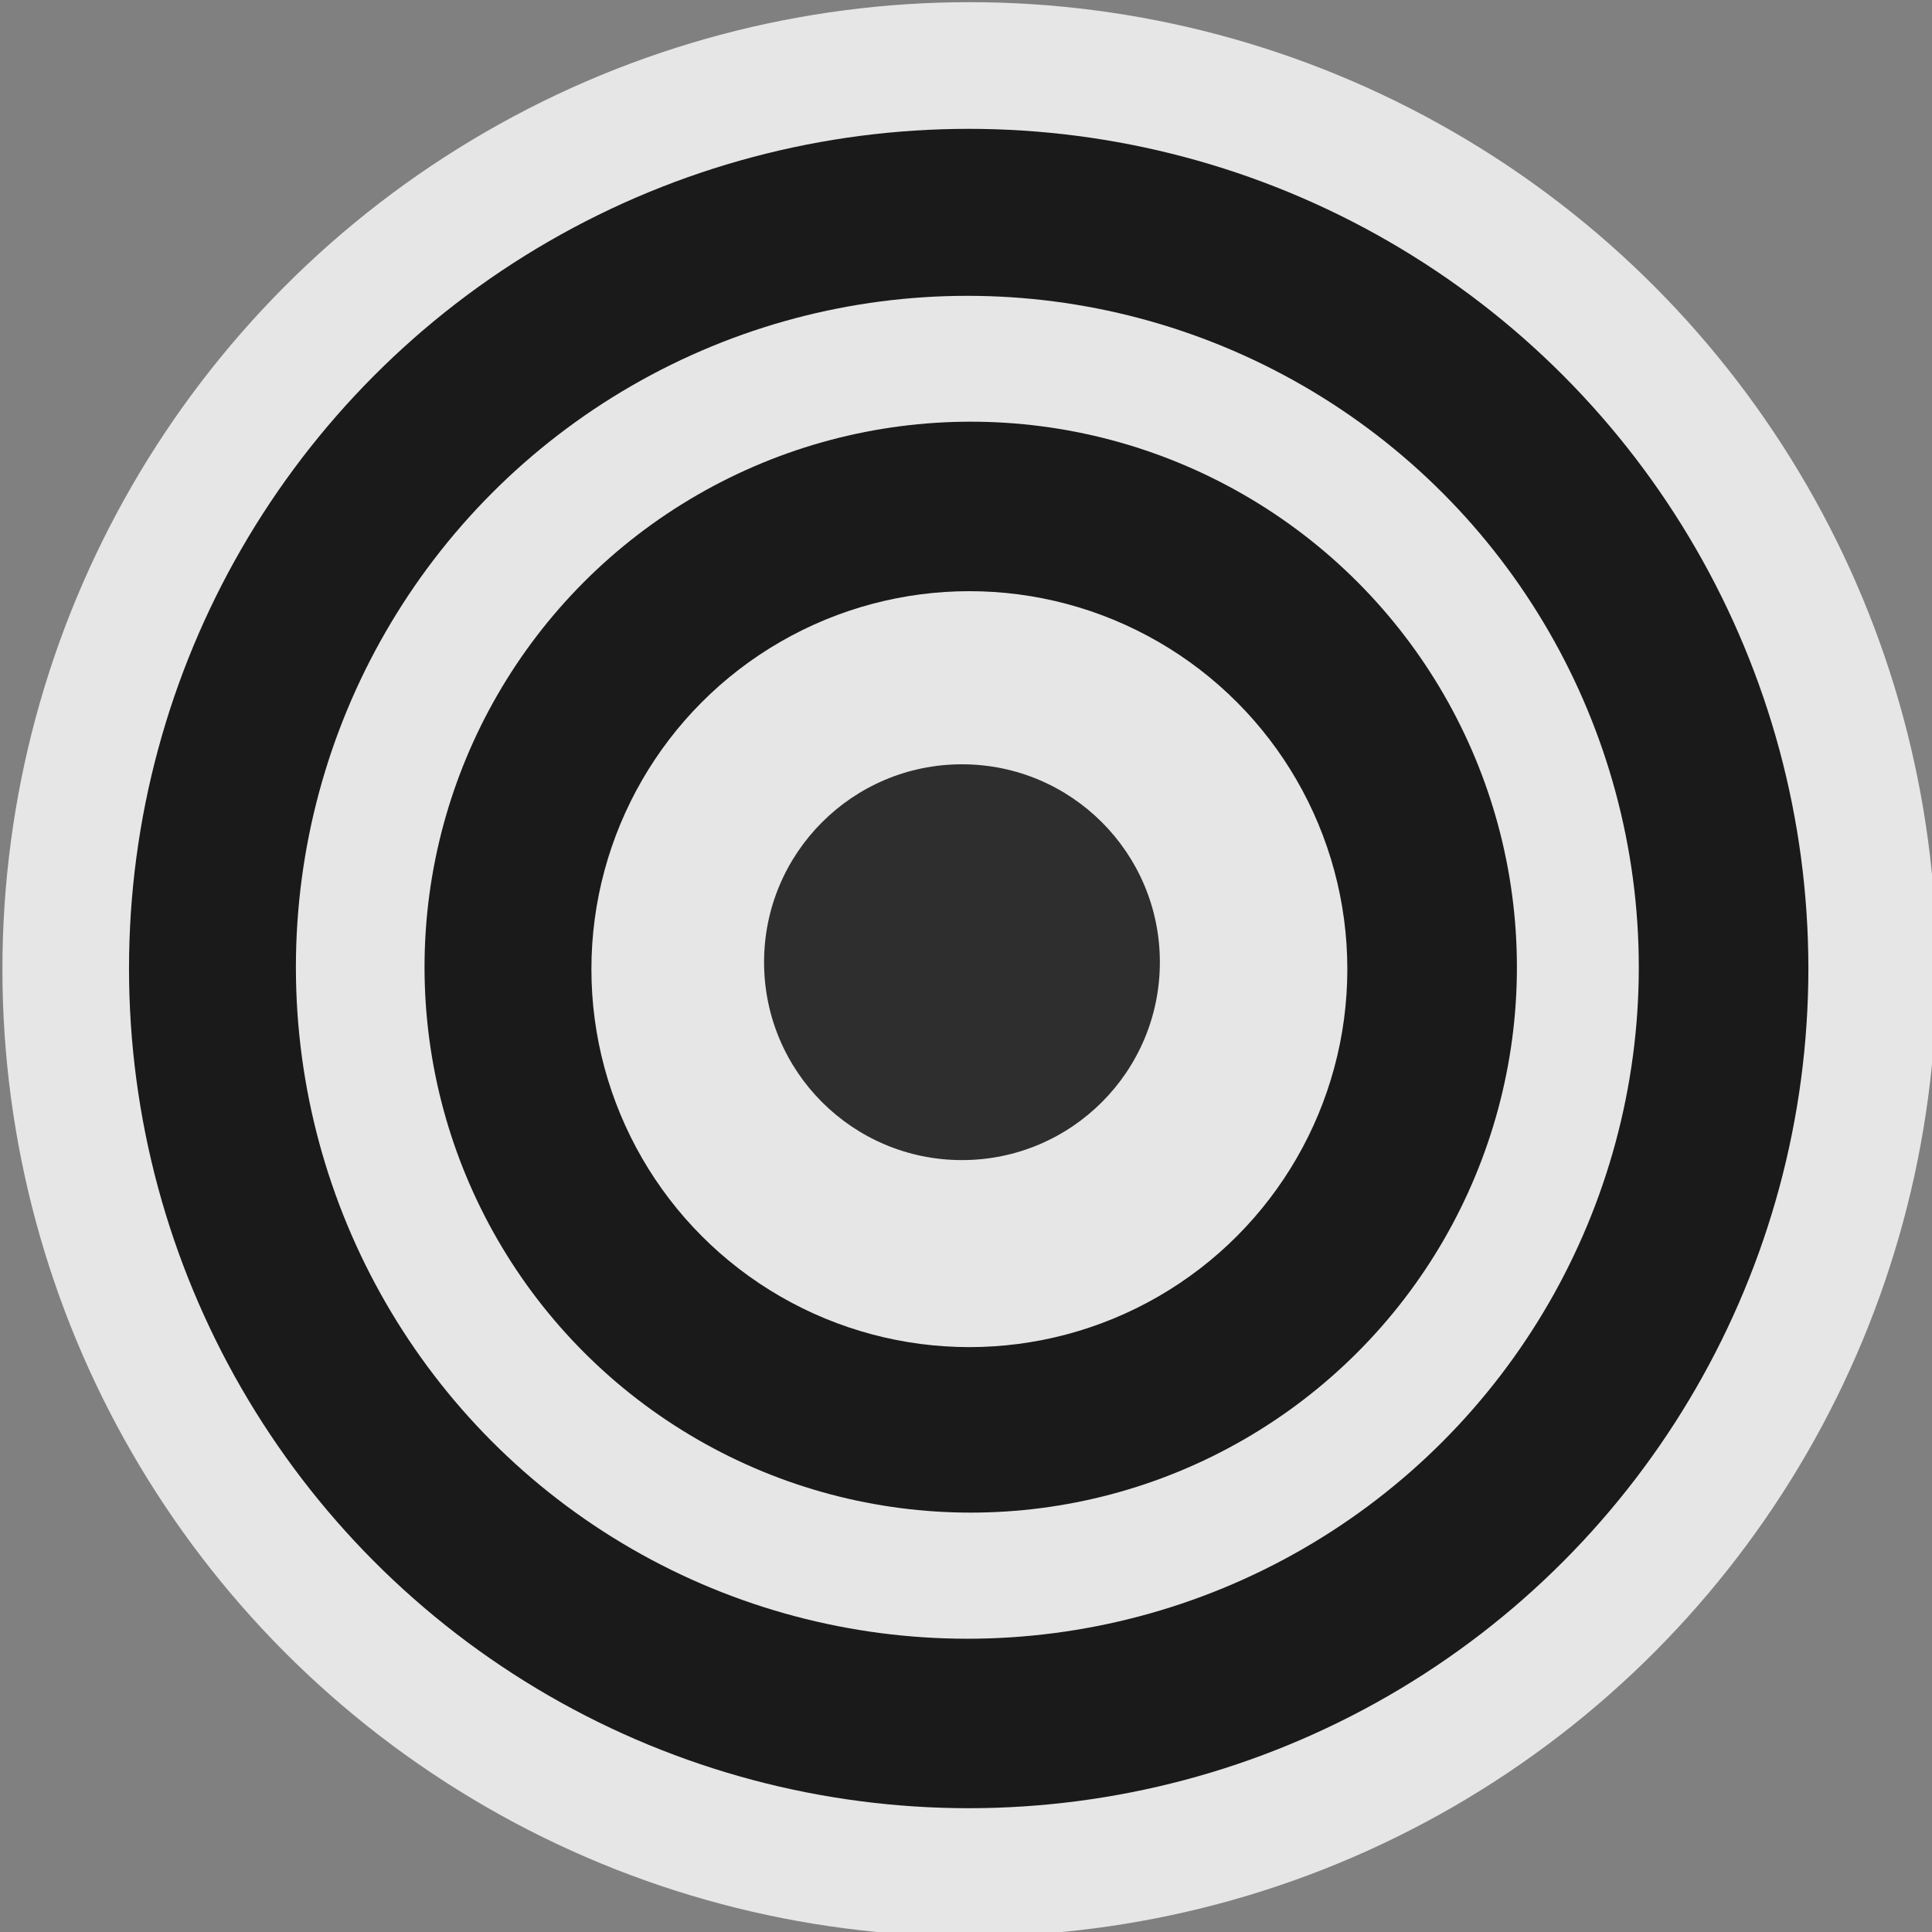
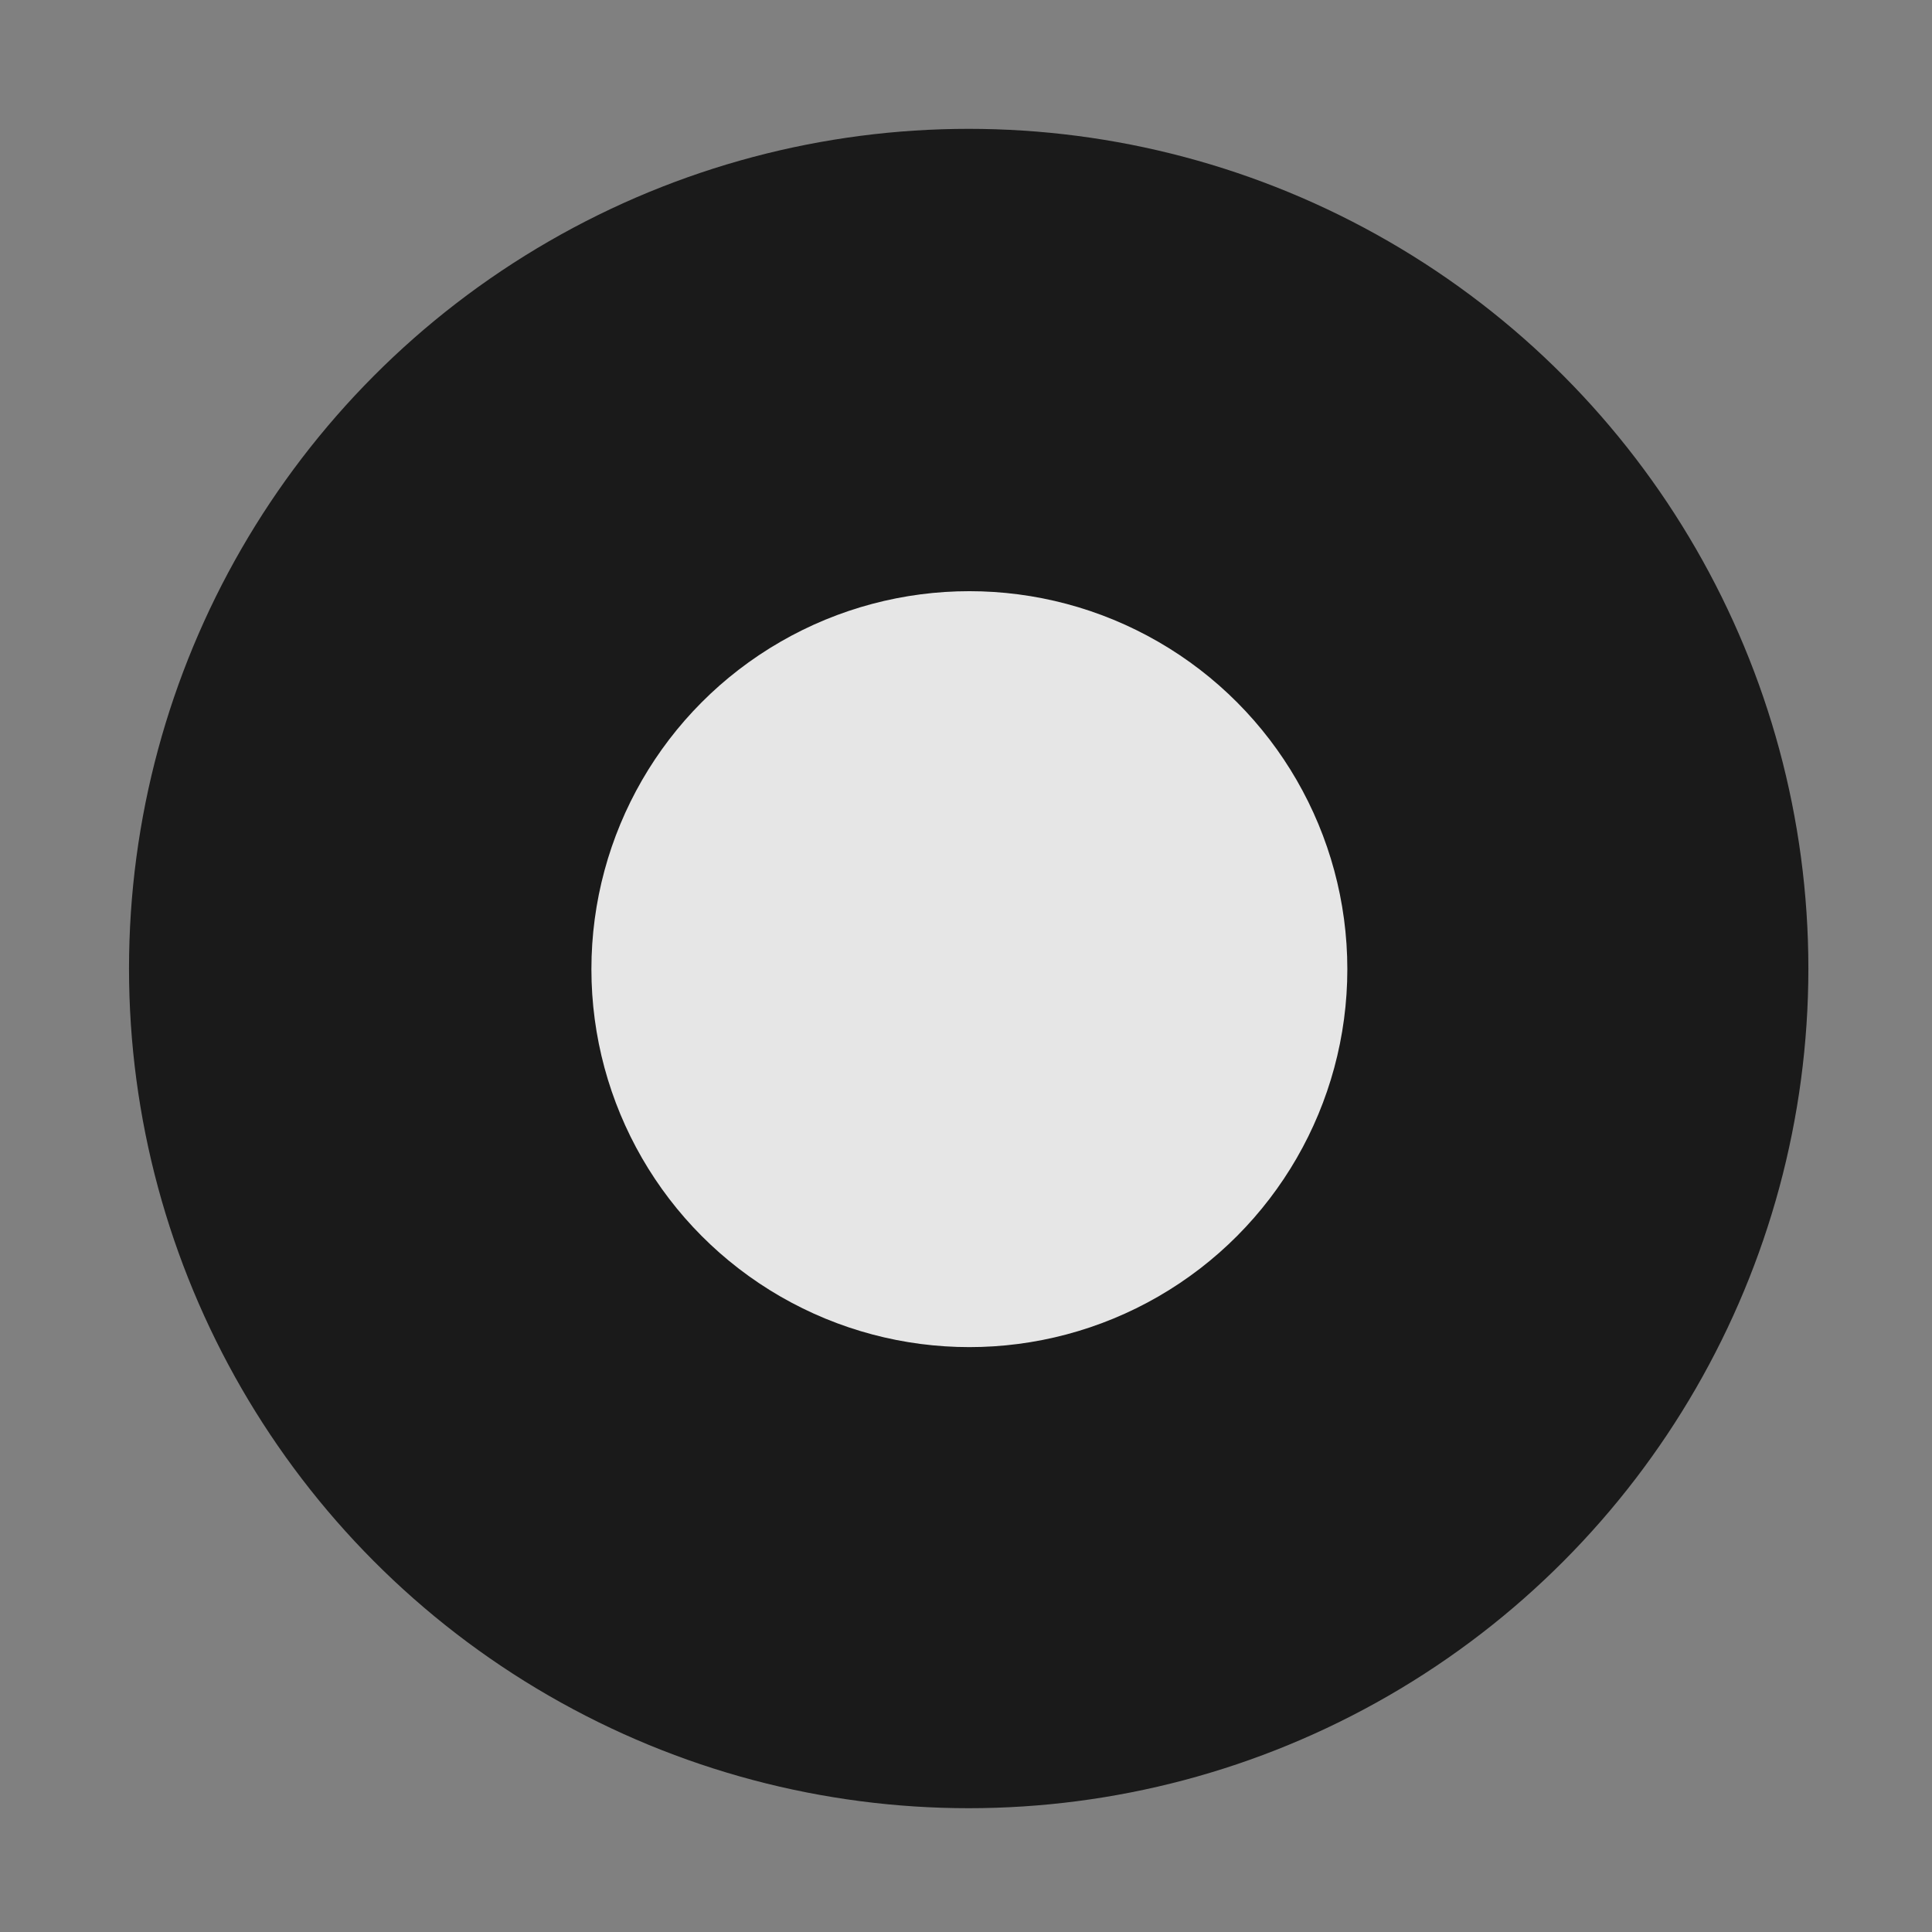
<svg xmlns="http://www.w3.org/2000/svg" xmlns:ns1="http://www.serif.com/" width="100%" height="100%" viewBox="0 0 50 50" version="1.1" xml:space="preserve" style="fill-rule:evenodd;clip-rule:evenodd;stroke-linejoin:round;stroke-miterlimit:2;">
  <rect x="0" y="0" width="50" height="50" fill="#808080" stroke="none" />
-   <rect id="eule" x="0" y="0" width="50" height="50" style="fill:none;" />
  <clipPath id="_clip1">
    <rect id="eule1" ns1:id="eule" x="0" y="0" width="50" height="50" />
  </clipPath>
  <g clip-path="url(#_clip1)">
    <g transform="matrix(0.092,0,0,0.092,-46.842,-44.841)">
      <g opacity="0.8">
        <g transform="matrix(1.328,0,0,1.328,-528.301,-449.819)">
          <g>
-             <circle cx="986.587" cy="911.06" r="204.861" style="fill:white;" />
-           </g>
+             </g>
        </g>
        <g transform="matrix(1.153,0,0,1.153,-355.886,-290.601)">
          <g>
            <circle cx="986.587" cy="911.06" r="204.861" />
          </g>
        </g>
        <g transform="matrix(0.922,0,0,0.922,-128.363,-80.496)">
          <g>
-             <circle cx="986.587" cy="911.06" r="204.861" style="fill:white;" />
-           </g>
+             </g>
        </g>
        <g transform="matrix(0.75,0,0,0.749,42.279,77.082)">
          <g>
            <circle cx="986.587" cy="911.06" r="204.861" />
          </g>
        </g>
        <g transform="matrix(0.519,0,0,0.519,269.801,287.187)">
          <g>
            <circle cx="986.587" cy="911.06" r="204.861" style="fill:white;" />
          </g>
        </g>
      </g>
    </g>
    <g transform="matrix(0.025,0,0,0.025,0.231,2.125)">
-       <circle cx="986.587" cy="911.06" r="204.861" style="fill-opacity:0.8;" />
-     </g>
+       </g>
  </g>
</svg>